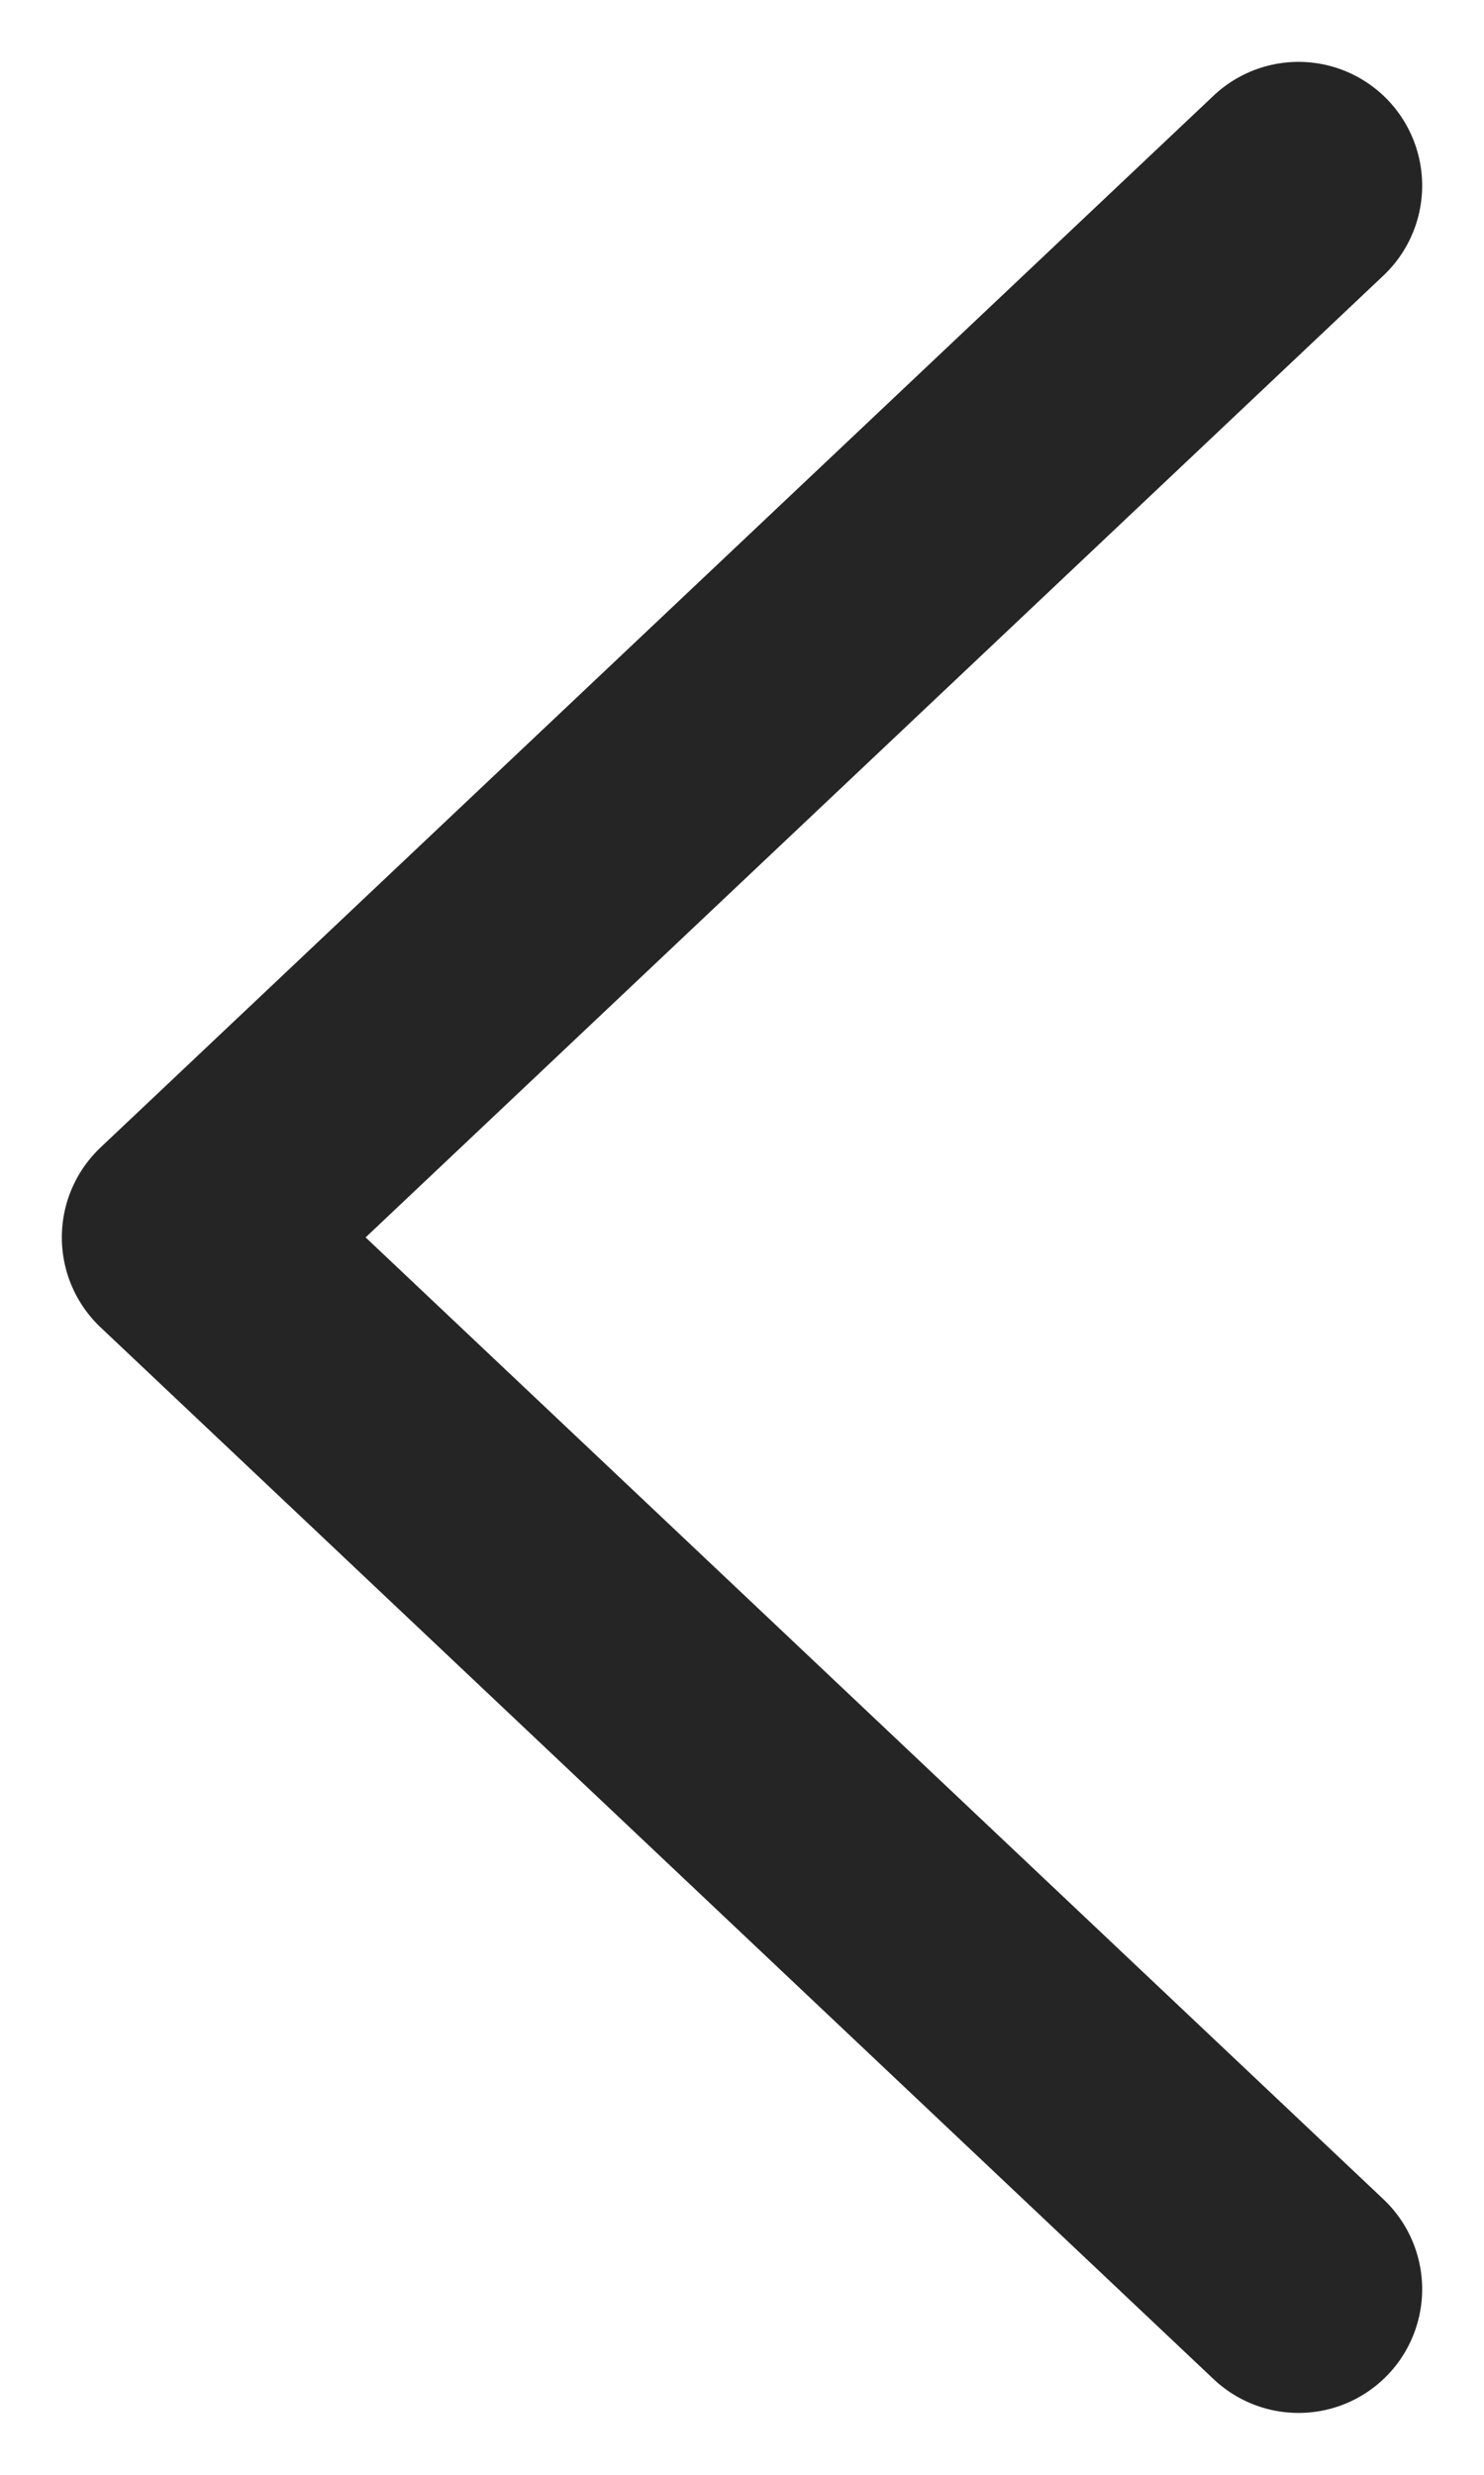
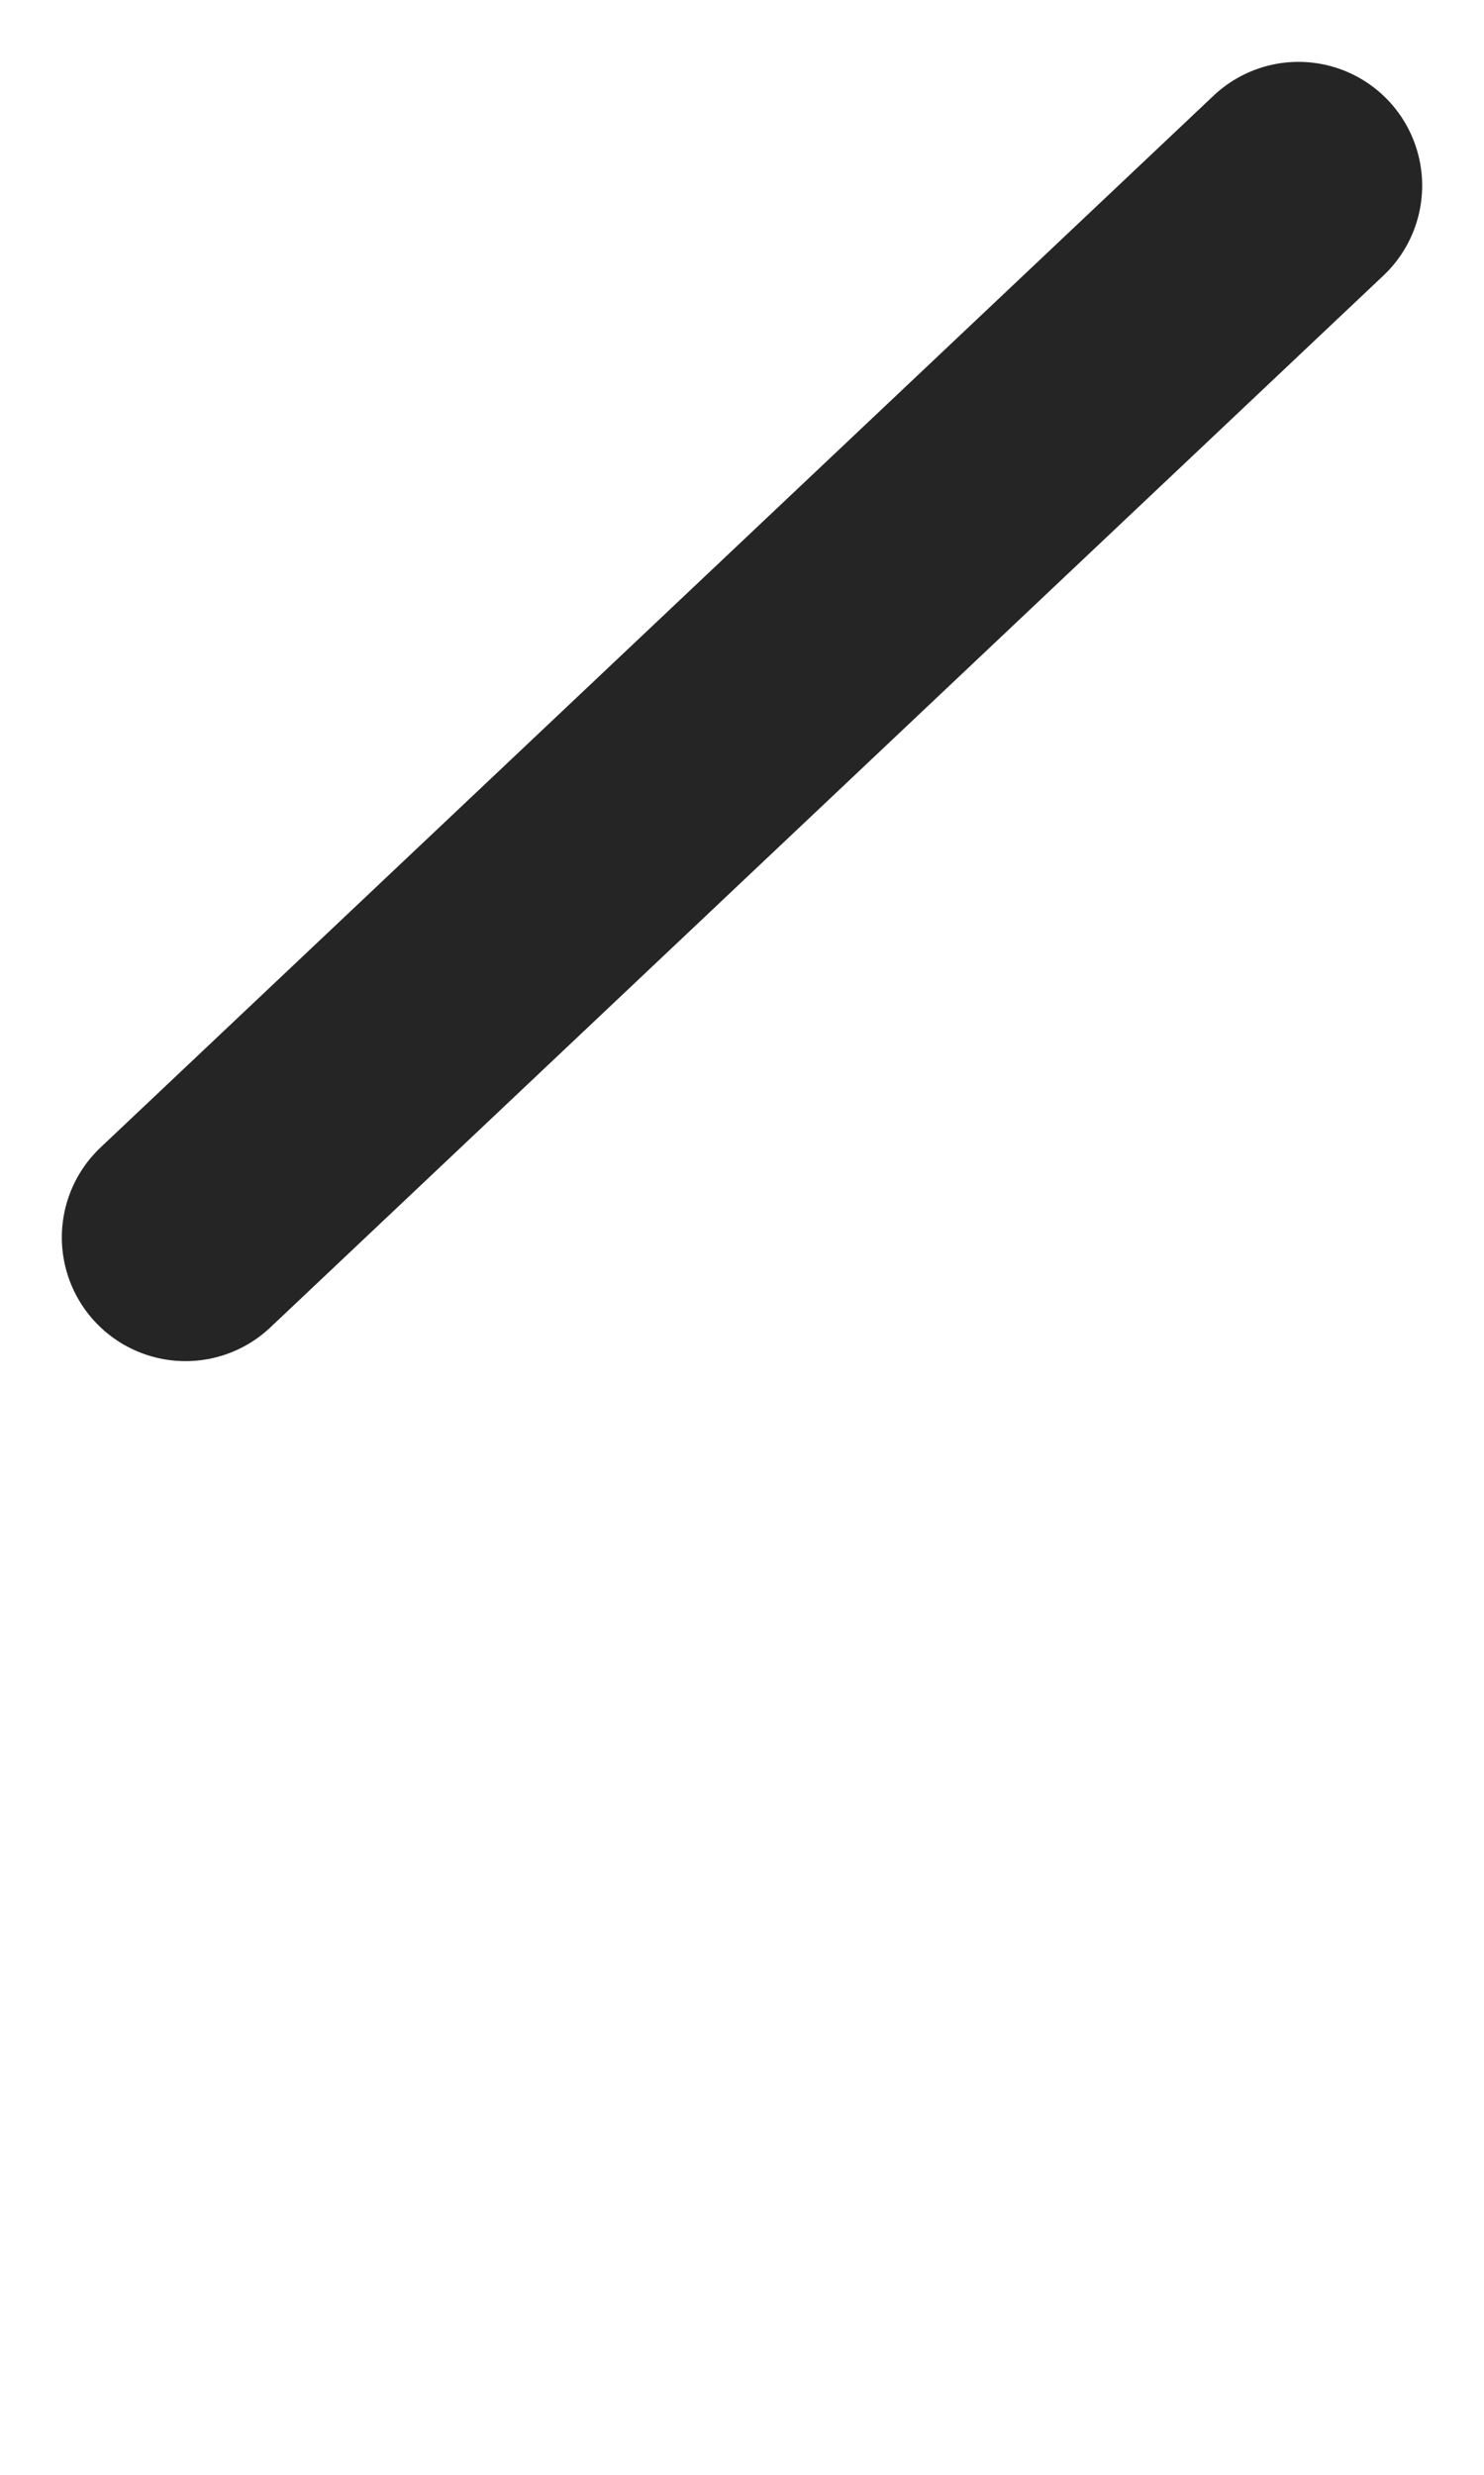
<svg xmlns="http://www.w3.org/2000/svg" width="12" height="20" viewBox="0 0 12 20" fill="none">
-   <path d="M10.5 1.5L1.5 10L10.5 18.5" stroke="#252525" stroke-width="2" stroke-miterlimit="10" stroke-linecap="round" stroke-linejoin="round" />
+   <path d="M10.5 1.5L1.5 10" stroke="#252525" stroke-width="2" stroke-miterlimit="10" stroke-linecap="round" stroke-linejoin="round" />
</svg>